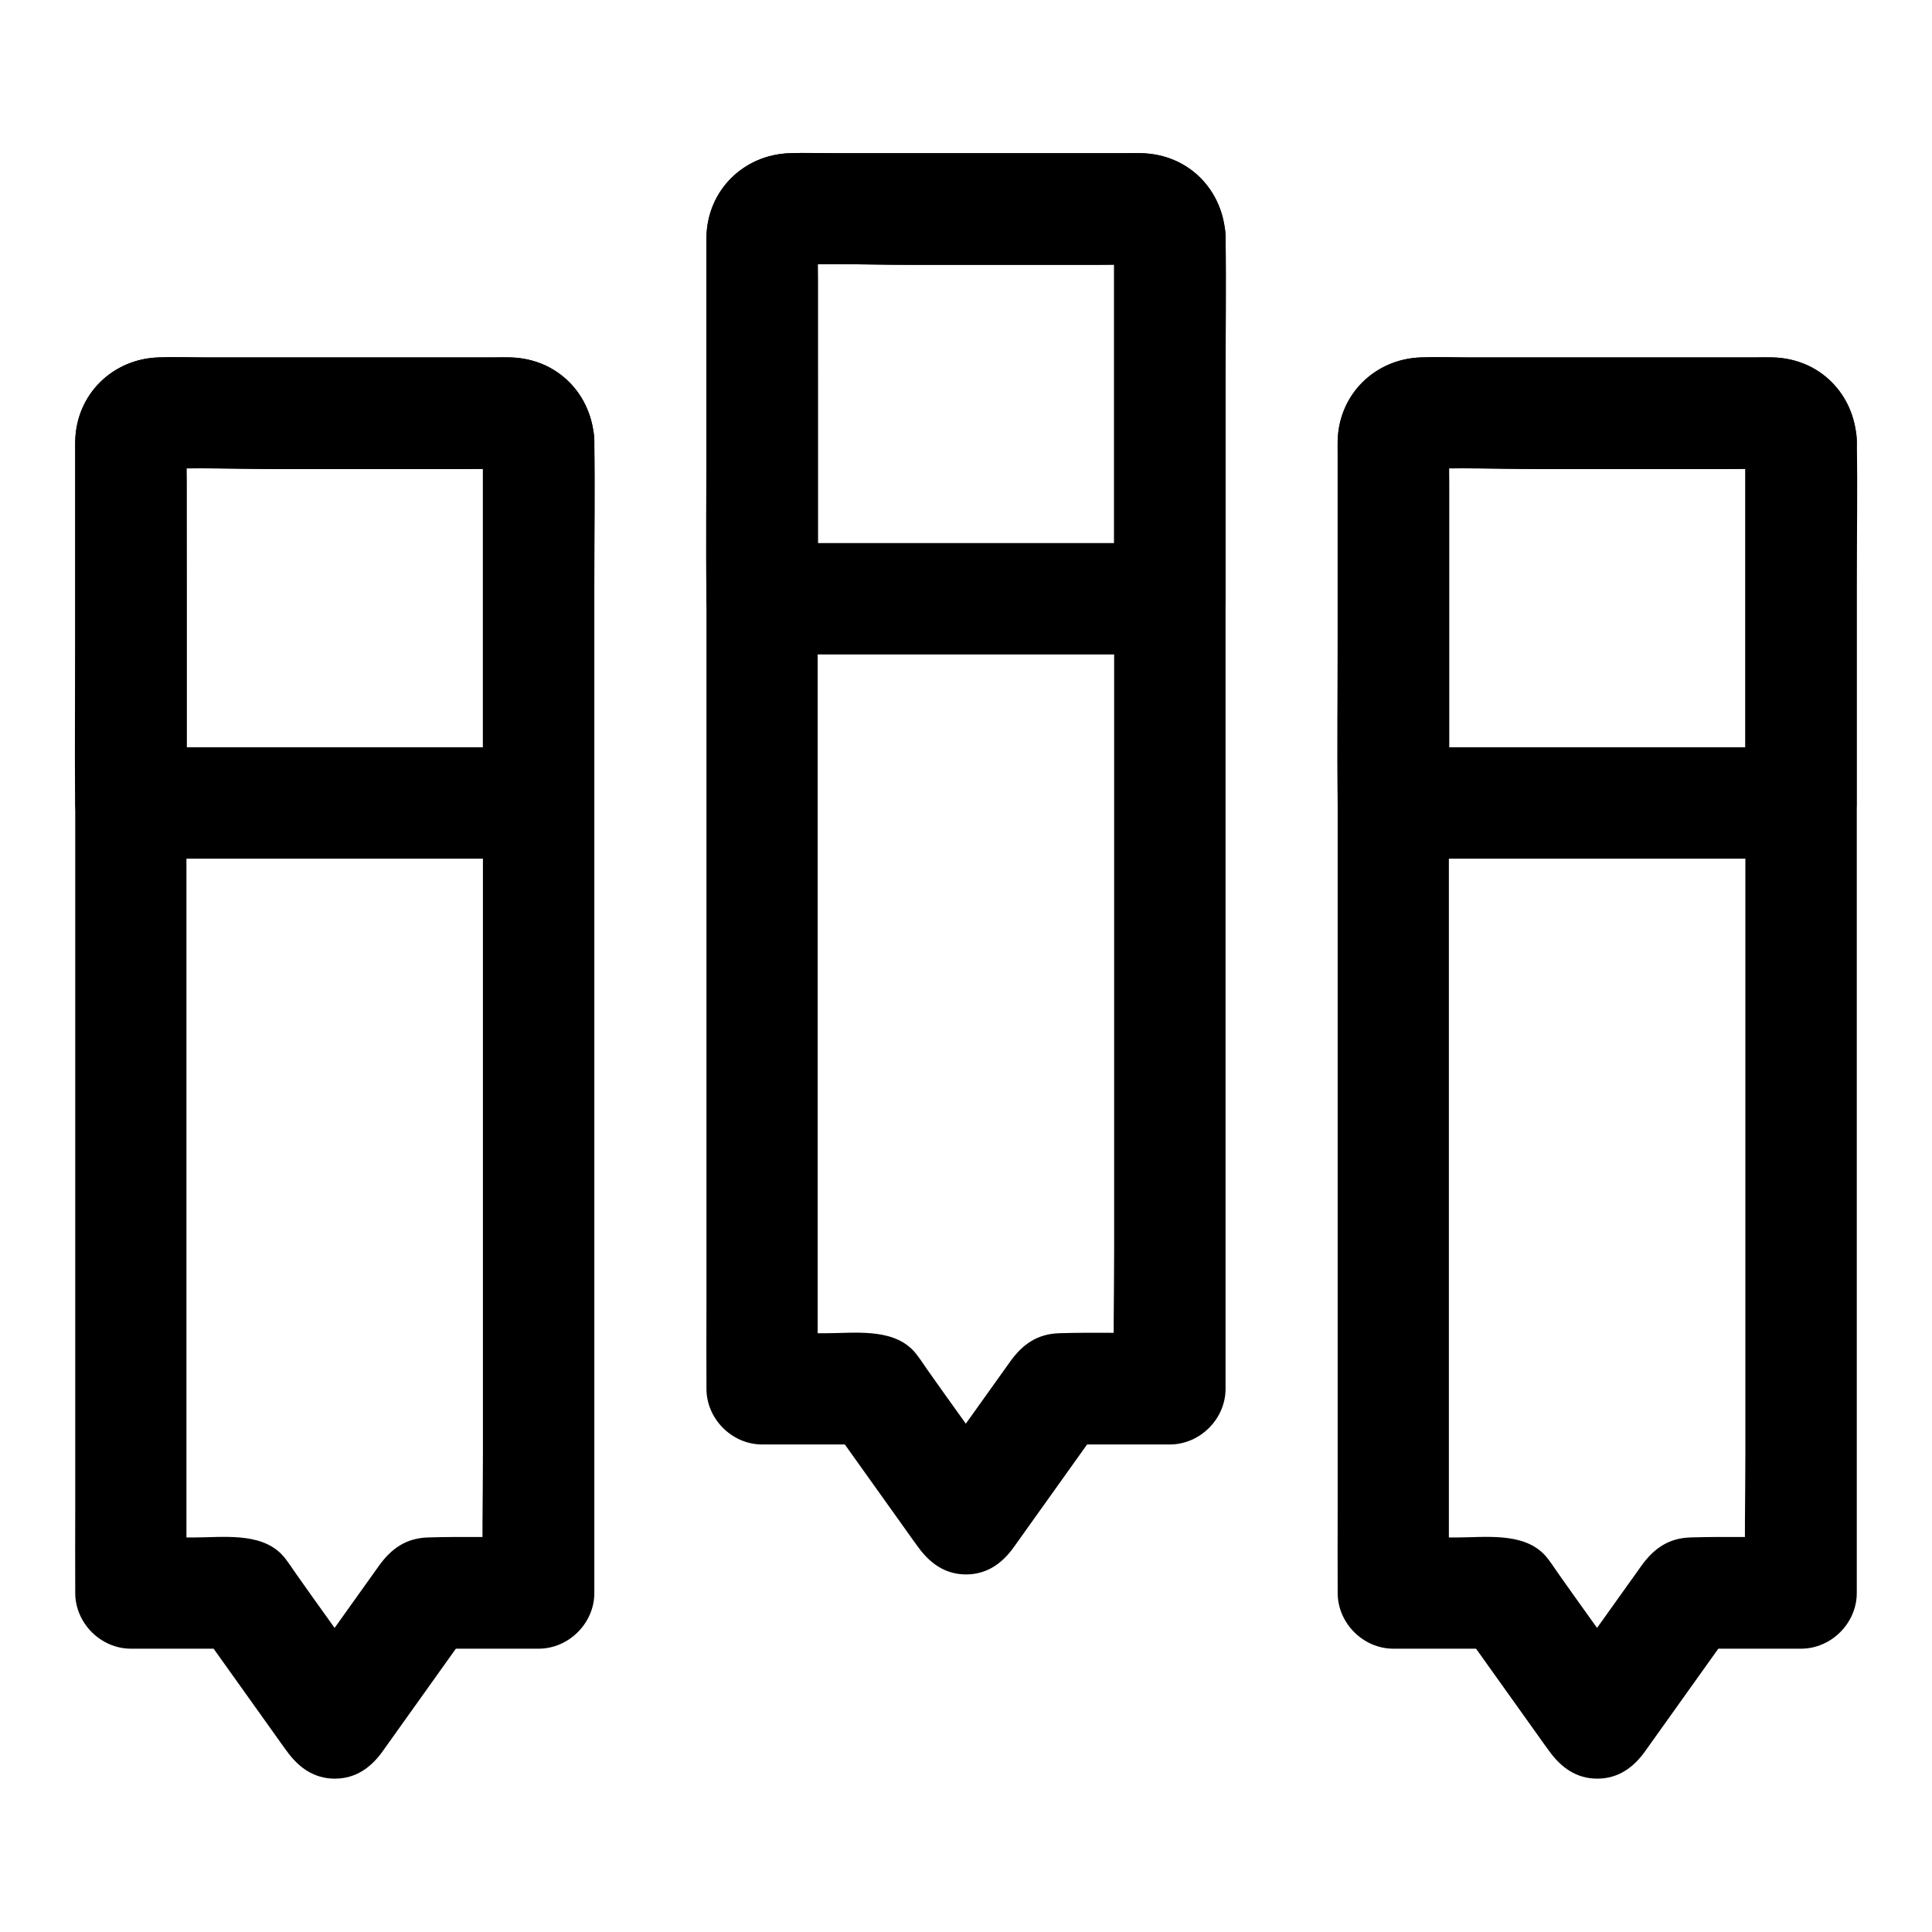
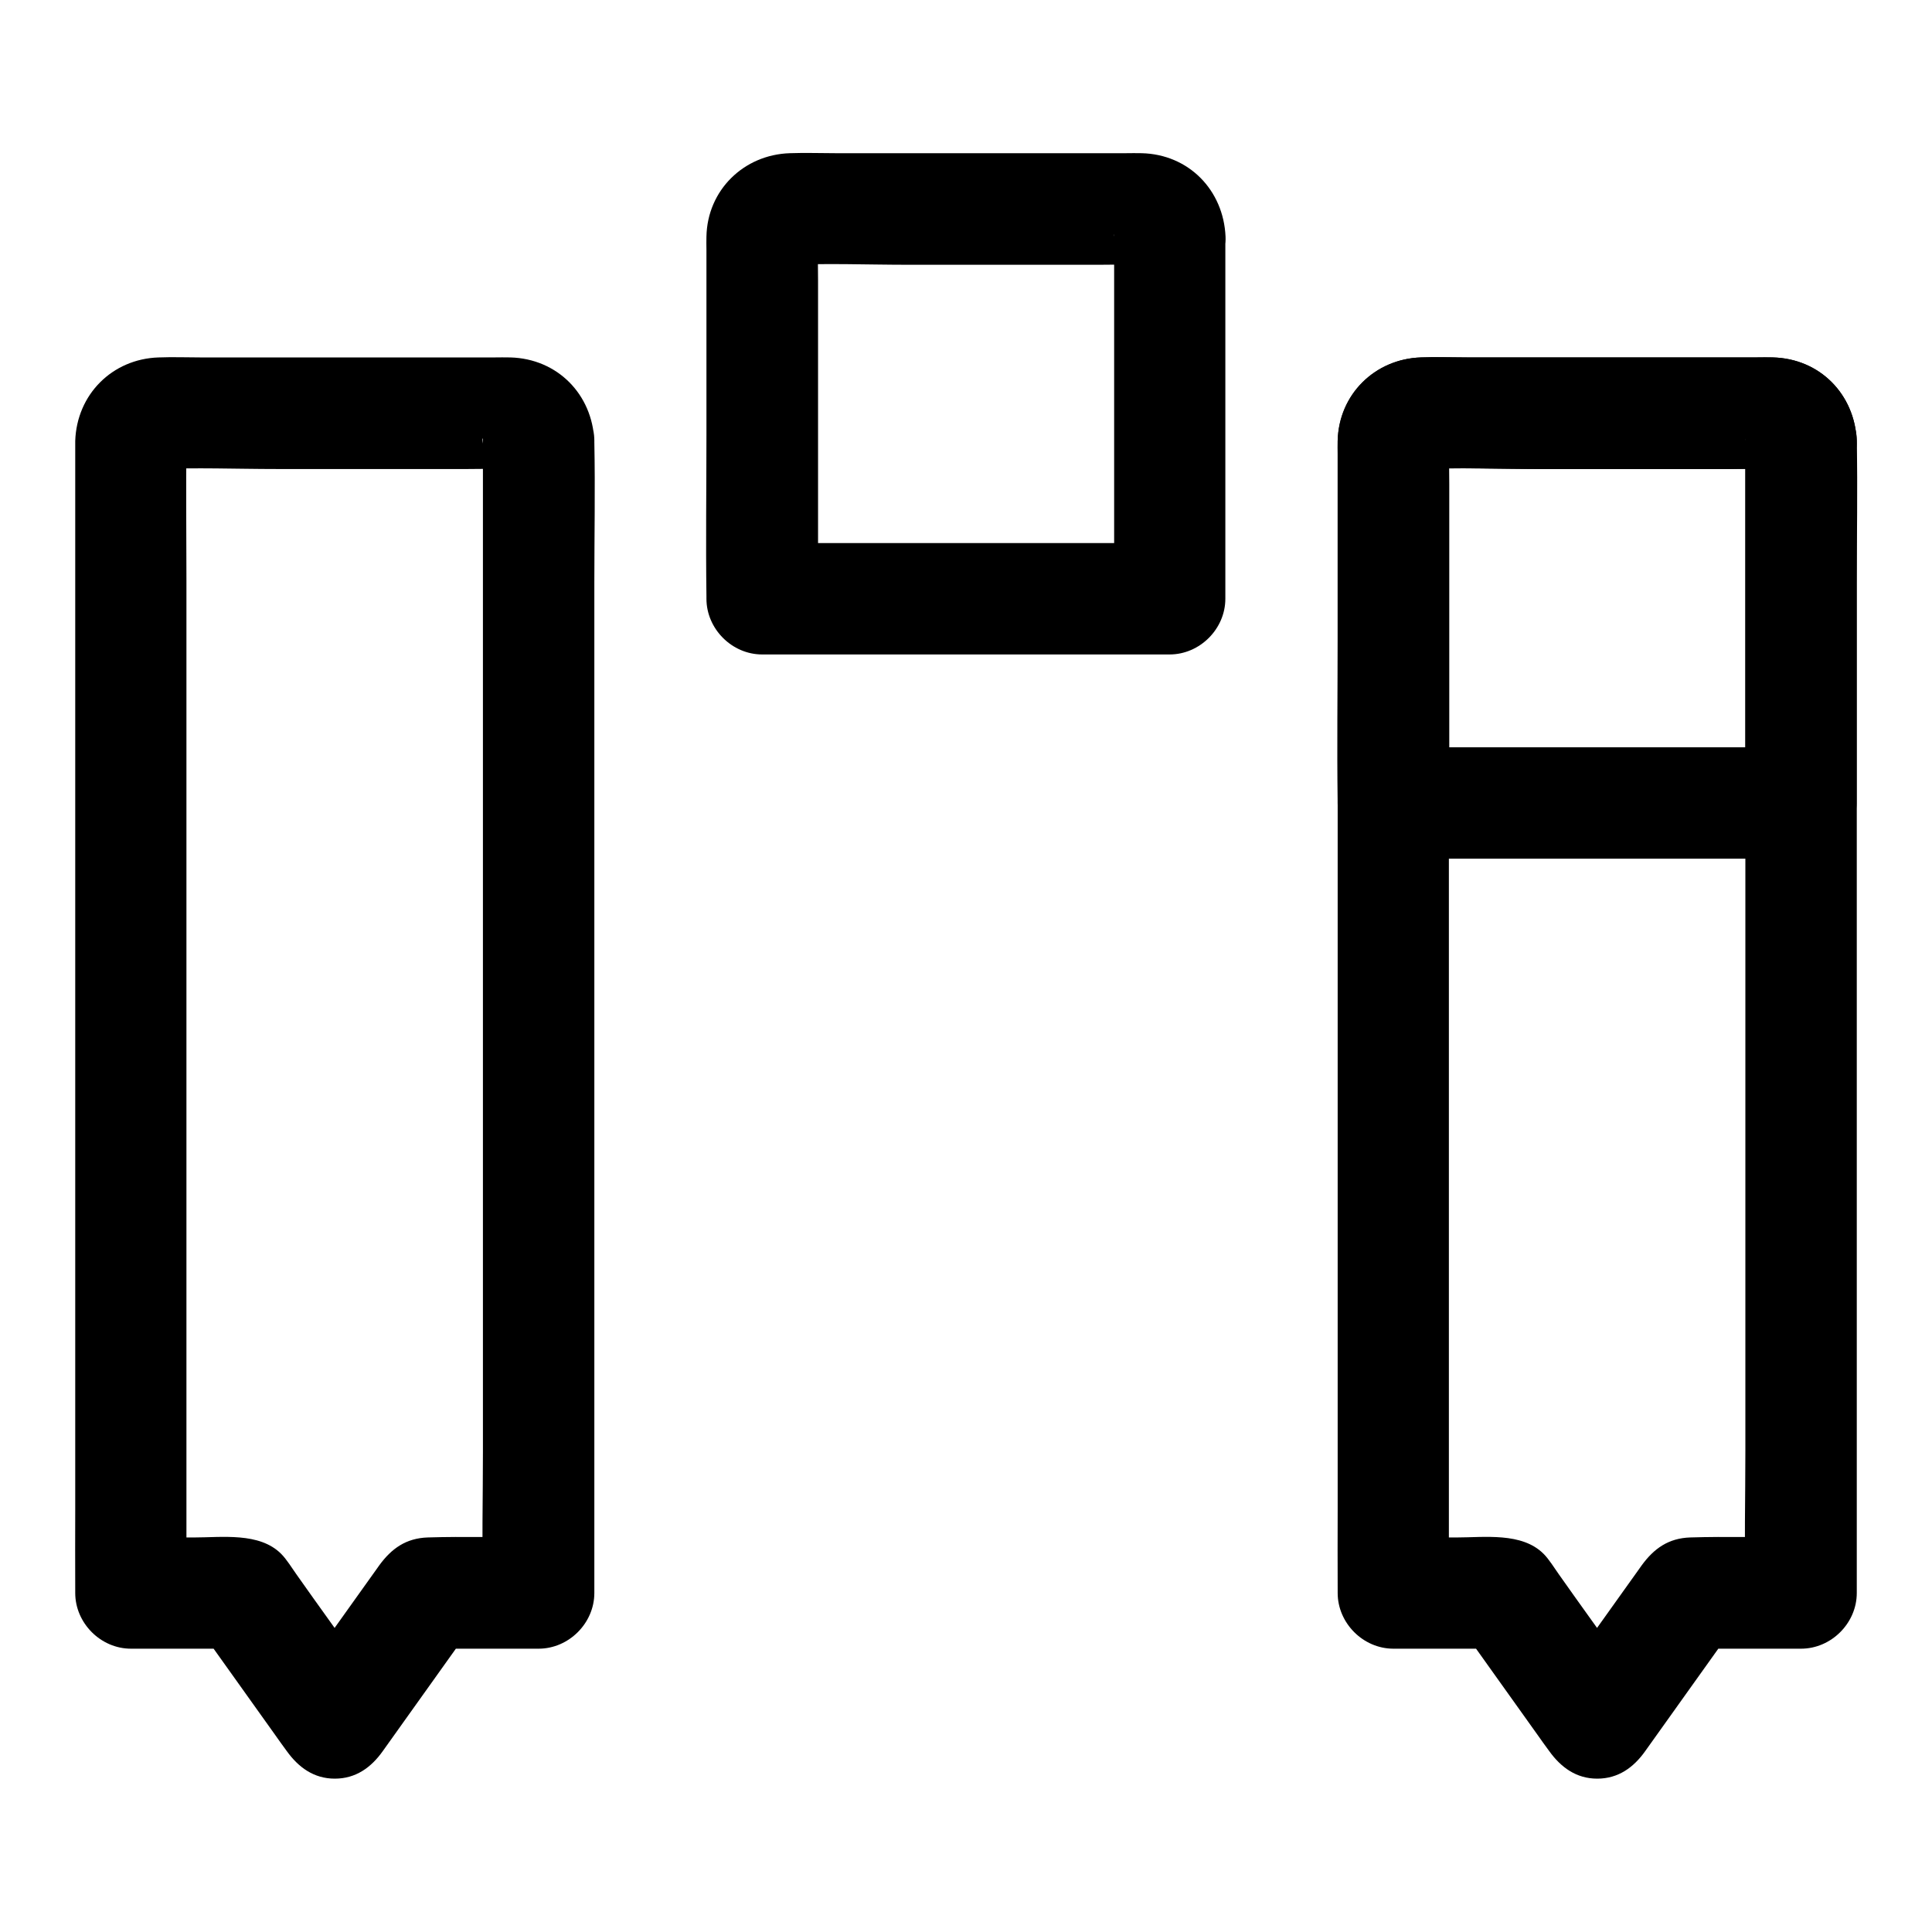
<svg xmlns="http://www.w3.org/2000/svg" fill="#000000" width="800px" height="800px" version="1.1" viewBox="144 144 512 512">
  <g>
-     <path d="m439.26 206.69v30.406 72.965 88.266 76.262c0 12.301-0.297 24.699 0 37v0.492l14.762-14.762c-9.789 0-19.582-0.297-29.371 0-5.758 0.195-9.594 2.902-12.891 7.43-0.297 0.395-0.543 0.789-0.836 1.18-1.328 1.82-2.609 3.691-3.938 5.512-3.984 5.559-7.922 11.121-11.906 16.68-2.609 3.641-5.215 7.332-7.871 10.973h25.484c-6.148-8.609-12.301-17.219-18.449-25.781-1.477-2.066-2.953-4.133-4.43-6.25-1.23-1.723-2.559-3.938-4.035-5.41-5.758-5.758-15.695-4.328-23.172-4.328h-16.68c4.922 4.922 9.84 9.84 14.762 14.762v-30.555-73.062-88.512-76.113c0-12.25-0.148-24.453 0-36.703 0-0.395 0-0.738 0.051-1.133-0.195 1.328-0.344 2.609-0.543 3.938 0.098-0.688 0.195-1.23 0.441-1.871-0.492 1.18-0.984 2.363-1.477 3.543 0.148-0.395 0.344-0.789 0.543-1.133-1.77 2.117-2.164 2.609-1.18 1.523 1.082-0.984 0.59-0.59-1.523 1.18 0.344-0.195 0.738-0.395 1.133-0.543-1.18 0.492-2.363 0.984-3.543 1.477 0.641-0.195 1.23-0.344 1.871-0.441-1.328 0.195-2.609 0.344-3.938 0.543 10.676-0.492 21.453-0.051 32.129-0.051h50.625c3.984 0 8.02-0.148 12.004 0.051-1.328-0.195-2.609-0.344-3.938-0.543 0.688 0.098 1.23 0.195 1.871 0.441-1.18-0.492-2.363-0.984-3.543-1.477 0.395 0.148 0.789 0.344 1.133 0.543-2.117-1.77-2.609-2.164-1.523-1.18 0.984 1.082 0.59 0.59-1.18-1.523 0.195 0.344 0.395 0.738 0.543 1.133-0.492-1.18-0.984-2.363-1.477-3.543 0.195 0.641 0.344 1.23 0.441 1.871-0.195-1.328-0.344-2.609-0.543-3.938 0.191 0.242 0.191 0.438 0.191 0.684 0.344 7.723 6.543 15.105 14.762 14.762 7.723-0.344 15.152-6.496 14.762-14.762-0.543-12.348-9.789-21.746-22.238-22.09-1.477-0.051-2.902 0-4.379 0h-21.648-55.891c-3.789 0-7.578-0.148-11.316 0-12.301 0.395-21.695 9.84-22.09 22.141v1.379 22.73 43.789 56.336 60.32 55.844 42.754c0 7.086-0.051 14.121 0 21.207v0.934c0 7.969 6.742 14.762 14.762 14.762h29.422c-4.231-2.461-8.512-4.871-12.742-7.332 7.133 10.035 14.316 20.023 21.453 30.062 1.031 1.477 2.066 2.902 3.148 4.379 3.102 4.328 7.184 7.332 12.742 7.332 5.559 0 9.645-2.953 12.742-7.332 7.133-10.035 14.316-20.023 21.453-30.062 1.031-1.477 2.066-2.902 3.148-4.379-4.231 2.461-8.512 4.871-12.742 7.332h29.422c7.969 0 14.762-6.742 14.762-14.762v-30.406-72.965-88.266-76.262c0-12.301 0.246-24.648 0-37v-0.492c0-7.723-6.789-15.105-14.762-14.762-8.031 0.395-14.77 6.543-14.77 14.809z" />
    <path d="m439.26 206.69v32.52 51.562 11.906c4.922-4.922 9.84-9.84 14.762-14.762h-36.605-58.055-13.332c4.922 4.922 9.84 9.84 14.762 14.762v-32.52-51.906c0-4.082-0.148-8.168 0.051-12.25-0.195 1.328-0.344 2.609-0.543 3.938 0.098-0.688 0.195-1.23 0.441-1.871-0.492 1.18-0.984 2.363-1.477 3.543 0.148-0.395 0.344-0.789 0.543-1.133-1.77 2.117-2.164 2.609-1.18 1.523 1.082-0.984 0.59-0.59-1.523 1.18 0.344-0.195 0.738-0.395 1.133-0.543-1.18 0.492-2.363 0.984-3.543 1.477 0.641-0.195 1.23-0.344 1.871-0.441-1.328 0.195-2.609 0.344-3.938 0.543 10.676-0.492 21.453-0.051 32.129-0.051h50.625c3.984 0 8.02-0.148 12.004 0.051-1.328-0.195-2.609-0.344-3.938-0.543 0.688 0.098 1.23 0.195 1.871 0.441-1.18-0.492-2.363-0.984-3.543-1.477 0.395 0.148 0.789 0.344 1.133 0.543-2.117-1.77-2.609-2.164-1.523-1.18 0.984 1.082 0.59 0.59-1.18-1.523 0.195 0.344 0.395 0.738 0.543 1.133-0.492-1.18-0.984-2.363-1.477-3.543 0.195 0.641 0.344 1.23 0.441 1.871-0.195-1.328-0.344-2.609-0.543-3.938 0.09 0.246 0.09 0.441 0.09 0.688 0.344 7.723 6.543 15.105 14.762 14.762 7.723-0.344 15.152-6.496 14.762-14.762-0.543-12.301-9.742-21.797-22.238-22.09-1.379-0.051-2.805 0-4.184 0h-21.207-55.695c-4.035 0-8.117-0.148-12.152 0-12.203 0.395-21.844 9.789-22.09 22.09-0.051 1.133 0 2.312 0 3.445v49.199c0 14.219-0.195 28.387 0 42.605v0.738c0 7.969 6.742 14.762 14.762 14.762h36.605 58.055 13.332c7.969 0 14.762-6.742 14.762-14.762v-32.52-51.562-11.906c0-7.723-6.789-15.105-14.762-14.762-7.973 0.348-14.711 6.496-14.711 14.762z" />
    <path d="m271.98 260.81v30.406 72.965 88.266 76.262c0 12.301-0.297 24.699 0 37v0.492c4.922-4.922 9.84-9.84 14.762-14.762-9.789 0-19.582-0.297-29.371 0-5.758 0.195-9.594 2.902-12.891 7.43-0.297 0.395-0.543 0.789-0.836 1.18-1.328 1.82-2.609 3.691-3.938 5.512-3.984 5.559-7.922 11.121-11.906 16.68-2.609 3.641-5.215 7.332-7.871 10.973h25.484c-6.148-8.609-12.301-17.219-18.449-25.781-1.477-2.066-2.953-4.133-4.43-6.25-1.23-1.723-2.559-3.938-4.035-5.41-5.758-5.758-15.695-4.328-23.172-4.328h-16.68c4.922 4.922 9.84 9.84 14.762 14.762v-30.555-73.062-88.512-76.113c0-12.25-0.148-24.453 0-36.703 0-0.395 0-0.738 0.051-1.133-0.195 1.328-0.344 2.609-0.543 3.938 0.098-0.688 0.195-1.23 0.441-1.871-0.492 1.18-0.984 2.363-1.477 3.543 0.148-0.395 0.344-0.789 0.543-1.133-1.77 2.117-2.164 2.609-1.18 1.523 1.082-0.984 0.59-0.59-1.523 1.18 0.344-0.195 0.738-0.395 1.133-0.543-1.18 0.492-2.363 0.984-3.543 1.477 0.641-0.195 1.23-0.344 1.871-0.441-1.328 0.195-2.609 0.344-3.938 0.543 10.676-0.492 21.453-0.051 32.129-0.051h50.625c3.984 0 8.02-0.148 12.004 0.051-1.328-0.195-2.609-0.344-3.938-0.543 0.688 0.098 1.23 0.195 1.871 0.441-1.18-0.492-2.363-0.984-3.543-1.477 0.395 0.148 0.789 0.344 1.133 0.543-2.117-1.77-2.609-2.164-1.523-1.18 0.984 1.082 0.59 0.59-1.18-1.523 0.195 0.344 0.395 0.738 0.543 1.133-0.492-1.18-0.984-2.363-1.477-3.543 0.195 0.641 0.344 1.23 0.441 1.871-0.195-1.328-0.344-2.609-0.543-3.938 0.191 0.238 0.191 0.438 0.191 0.684 0.344 7.723 6.543 15.105 14.762 14.762 7.723-0.344 15.152-6.496 14.762-14.762-0.543-12.348-9.789-21.746-22.238-22.09-1.477-0.051-2.902 0-4.379 0h-21.648-55.891c-3.789 0-7.578-0.148-11.316 0-12.301 0.395-21.695 9.84-22.09 22.141v1.379 22.73 43.789 56.336 60.32 55.844 42.754c0 7.086-0.051 14.121 0 21.207v0.934c0 7.969 6.742 14.762 14.762 14.762h29.422c-4.231-2.461-8.512-4.871-12.742-7.332 7.133 10.035 14.316 20.023 21.453 30.062 1.031 1.477 2.066 2.902 3.148 4.379 3.102 4.328 7.184 7.332 12.742 7.332 5.559 0 9.645-2.953 12.742-7.332 7.133-10.035 14.316-20.023 21.453-30.062 1.031-1.477 2.066-2.902 3.148-4.379-4.231 2.461-8.512 4.871-12.742 7.332h29.422c7.969 0 14.762-6.742 14.762-14.762v-30.406-72.965-88.266-76.262c0-12.301 0.246-24.648 0-37v-0.492c0-7.723-6.789-15.105-14.762-14.762-8.031 0.391-14.77 6.543-14.77 14.809z" />
-     <path d="m271.98 260.81v32.52 51.562 11.906l14.762-14.762h-36.605-58.055-13.332c4.922 4.922 9.84 9.84 14.762 14.762v-32.52-51.906c0-4.082-0.148-8.168 0.051-12.25-0.195 1.328-0.344 2.609-0.543 3.938 0.098-0.688 0.195-1.23 0.441-1.871-0.492 1.18-0.984 2.363-1.477 3.543 0.148-0.395 0.344-0.789 0.543-1.133-1.77 2.117-2.164 2.609-1.18 1.523 1.082-0.984 0.59-0.59-1.523 1.18 0.344-0.195 0.738-0.395 1.133-0.543-1.18 0.492-2.363 0.984-3.543 1.477 0.641-0.195 1.23-0.344 1.871-0.441-1.328 0.195-2.609 0.344-3.938 0.543 10.676-0.492 21.453-0.051 32.129-0.051h50.625c3.984 0 8.02-0.148 12.004 0.051-1.328-0.195-2.609-0.344-3.938-0.543 0.688 0.098 1.23 0.195 1.871 0.441-1.18-0.492-2.363-0.984-3.543-1.477 0.395 0.148 0.789 0.344 1.133 0.543-2.117-1.77-2.609-2.164-1.523-1.18 0.984 1.082 0.59 0.59-1.18-1.523 0.195 0.344 0.395 0.738 0.543 1.133-0.492-1.18-0.984-2.363-1.477-3.543 0.195 0.641 0.344 1.23 0.441 1.871-0.195-1.328-0.344-2.609-0.543-3.938 0.09 0.242 0.09 0.441 0.09 0.688 0.344 7.723 6.543 15.105 14.762 14.762 7.723-0.344 15.152-6.496 14.762-14.762-0.543-12.301-9.742-21.797-22.238-22.09-1.379-0.051-2.805 0-4.184 0h-21.207-55.695c-4.035 0-8.117-0.148-12.152 0-12.203 0.395-21.844 9.789-22.09 22.09-0.051 1.133 0 2.312 0 3.445v49.199c0 14.219-0.195 28.387 0 42.605v0.738c0 7.969 6.742 14.762 14.762 14.762h36.605 58.055 13.332c7.969 0 14.762-6.742 14.762-14.762v-32.52-51.562-11.906c0-7.723-6.789-15.105-14.762-14.762s-14.711 6.496-14.711 14.762z" />
    <path d="m606.54 260.81v30.406 72.965 88.266 76.262c0 12.301-0.297 24.699 0 37v0.492c4.922-4.922 9.84-9.84 14.762-14.762-9.789 0-19.582-0.297-29.371 0-5.758 0.195-9.594 2.902-12.891 7.43-0.297 0.395-0.543 0.789-0.836 1.18-1.328 1.82-2.609 3.691-3.938 5.512-3.984 5.559-7.922 11.121-11.906 16.68-2.609 3.641-5.215 7.332-7.871 10.973h25.484c-6.148-8.609-12.301-17.219-18.449-25.781-1.477-2.066-2.953-4.133-4.43-6.25-1.23-1.723-2.559-3.938-4.035-5.41-5.758-5.758-15.695-4.328-23.172-4.328h-16.68c4.922 4.922 9.84 9.84 14.762 14.762v-30.555-73.062-88.512-76.113c0-12.25-0.148-24.453 0-36.703 0-0.395 0-0.738 0.051-1.133-0.195 1.328-0.344 2.609-0.543 3.938 0.098-0.688 0.195-1.23 0.441-1.871-0.492 1.18-0.984 2.363-1.477 3.543 0.148-0.395 0.344-0.789 0.543-1.133-1.77 2.117-2.164 2.609-1.18 1.523 1.082-0.984 0.59-0.59-1.523 1.18 0.344-0.195 0.738-0.395 1.133-0.543-1.18 0.492-2.363 0.984-3.543 1.477 0.641-0.195 1.23-0.344 1.871-0.441-1.328 0.195-2.609 0.344-3.938 0.543 10.676-0.492 21.453-0.051 32.129-0.051h50.625c3.984 0 8.02-0.148 12.004 0.051-1.328-0.195-2.609-0.344-3.938-0.543 0.688 0.098 1.23 0.195 1.871 0.441-1.18-0.492-2.363-0.984-3.543-1.477 0.395 0.148 0.789 0.344 1.133 0.543-2.117-1.77-2.609-2.164-1.523-1.18 0.984 1.082 0.59 0.59-1.18-1.523 0.195 0.344 0.395 0.738 0.543 1.133-0.492-1.18-0.984-2.363-1.477-3.543 0.195 0.641 0.344 1.23 0.441 1.871-0.195-1.328-0.344-2.609-0.543-3.938 0.191 0.238 0.191 0.438 0.191 0.684 0.344 7.723 6.543 15.105 14.762 14.762 7.723-0.344 15.152-6.496 14.762-14.762-0.543-12.348-9.789-21.746-22.238-22.09-1.477-0.051-2.902 0-4.379 0h-21.648-55.891c-3.789 0-7.578-0.148-11.316 0-12.301 0.395-21.695 9.84-22.09 22.141v1.379 22.73 43.789 56.336 60.32 55.844 42.754c0 7.086-0.051 14.121 0 21.207v0.934c0 7.969 6.742 14.762 14.762 14.762h29.422c-4.231-2.461-8.512-4.871-12.742-7.332 7.133 10.035 14.316 20.023 21.453 30.062 1.031 1.477 2.066 2.902 3.148 4.379 3.102 4.328 7.184 7.332 12.742 7.332s9.645-2.953 12.742-7.332c7.133-10.035 14.316-20.023 21.453-30.062 1.031-1.477 2.066-2.902 3.148-4.379-4.231 2.461-8.512 4.871-12.742 7.332h29.422c7.969 0 14.762-6.742 14.762-14.762v-30.406-72.965-88.266-76.262c0-12.301 0.246-24.648 0-37v-0.492c0-7.723-6.789-15.105-14.762-14.762-8.027 0.391-14.77 6.543-14.77 14.809z" />
    <path d="m606.54 260.81v32.52 51.562 11.906c4.922-4.922 9.84-9.84 14.762-14.762h-36.605-58.055-13.332c4.922 4.922 9.84 9.84 14.762 14.762v-32.52-51.906c0-4.082-0.148-8.168 0.051-12.25-0.195 1.328-0.344 2.609-0.543 3.938 0.098-0.688 0.195-1.23 0.441-1.871-0.492 1.18-0.984 2.363-1.477 3.543 0.148-0.395 0.344-0.789 0.543-1.133-1.77 2.117-2.164 2.609-1.18 1.523 1.082-0.984 0.59-0.59-1.523 1.18 0.344-0.195 0.738-0.395 1.133-0.543-1.18 0.492-2.363 0.984-3.543 1.477 0.641-0.195 1.23-0.344 1.871-0.441-1.328 0.195-2.609 0.344-3.938 0.543 10.676-0.492 21.453-0.051 32.129-0.051h50.625c3.984 0 8.02-0.148 12.004 0.051-1.328-0.195-2.609-0.344-3.938-0.543 0.688 0.098 1.23 0.195 1.871 0.441-1.18-0.492-2.363-0.984-3.543-1.477 0.395 0.148 0.789 0.344 1.133 0.543-2.117-1.77-2.609-2.164-1.523-1.18 0.984 1.082 0.59 0.59-1.18-1.523 0.195 0.344 0.395 0.738 0.543 1.133-0.492-1.18-0.984-2.363-1.477-3.543 0.195 0.641 0.344 1.23 0.441 1.871-0.195-1.328-0.344-2.609-0.543-3.938 0.09 0.242 0.09 0.441 0.09 0.688 0.344 7.723 6.543 15.105 14.762 14.762 7.723-0.344 15.152-6.496 14.762-14.762-0.543-12.301-9.742-21.797-22.238-22.09-1.379-0.051-2.805 0-4.184 0h-21.207-55.695c-4.035 0-8.117-0.148-12.152 0-12.203 0.395-21.844 9.789-22.09 22.09-0.051 1.133 0 2.312 0 3.445v49.199c0 14.219-0.195 28.387 0 42.605v0.738c0 7.969 6.742 14.762 14.762 14.762h36.605 58.055 13.332c7.969 0 14.762-6.742 14.762-14.762v-32.52-51.562-11.906c0-7.723-6.789-15.105-14.762-14.762-7.969 0.344-14.711 6.496-14.711 14.762z" />
  </g>
</svg>